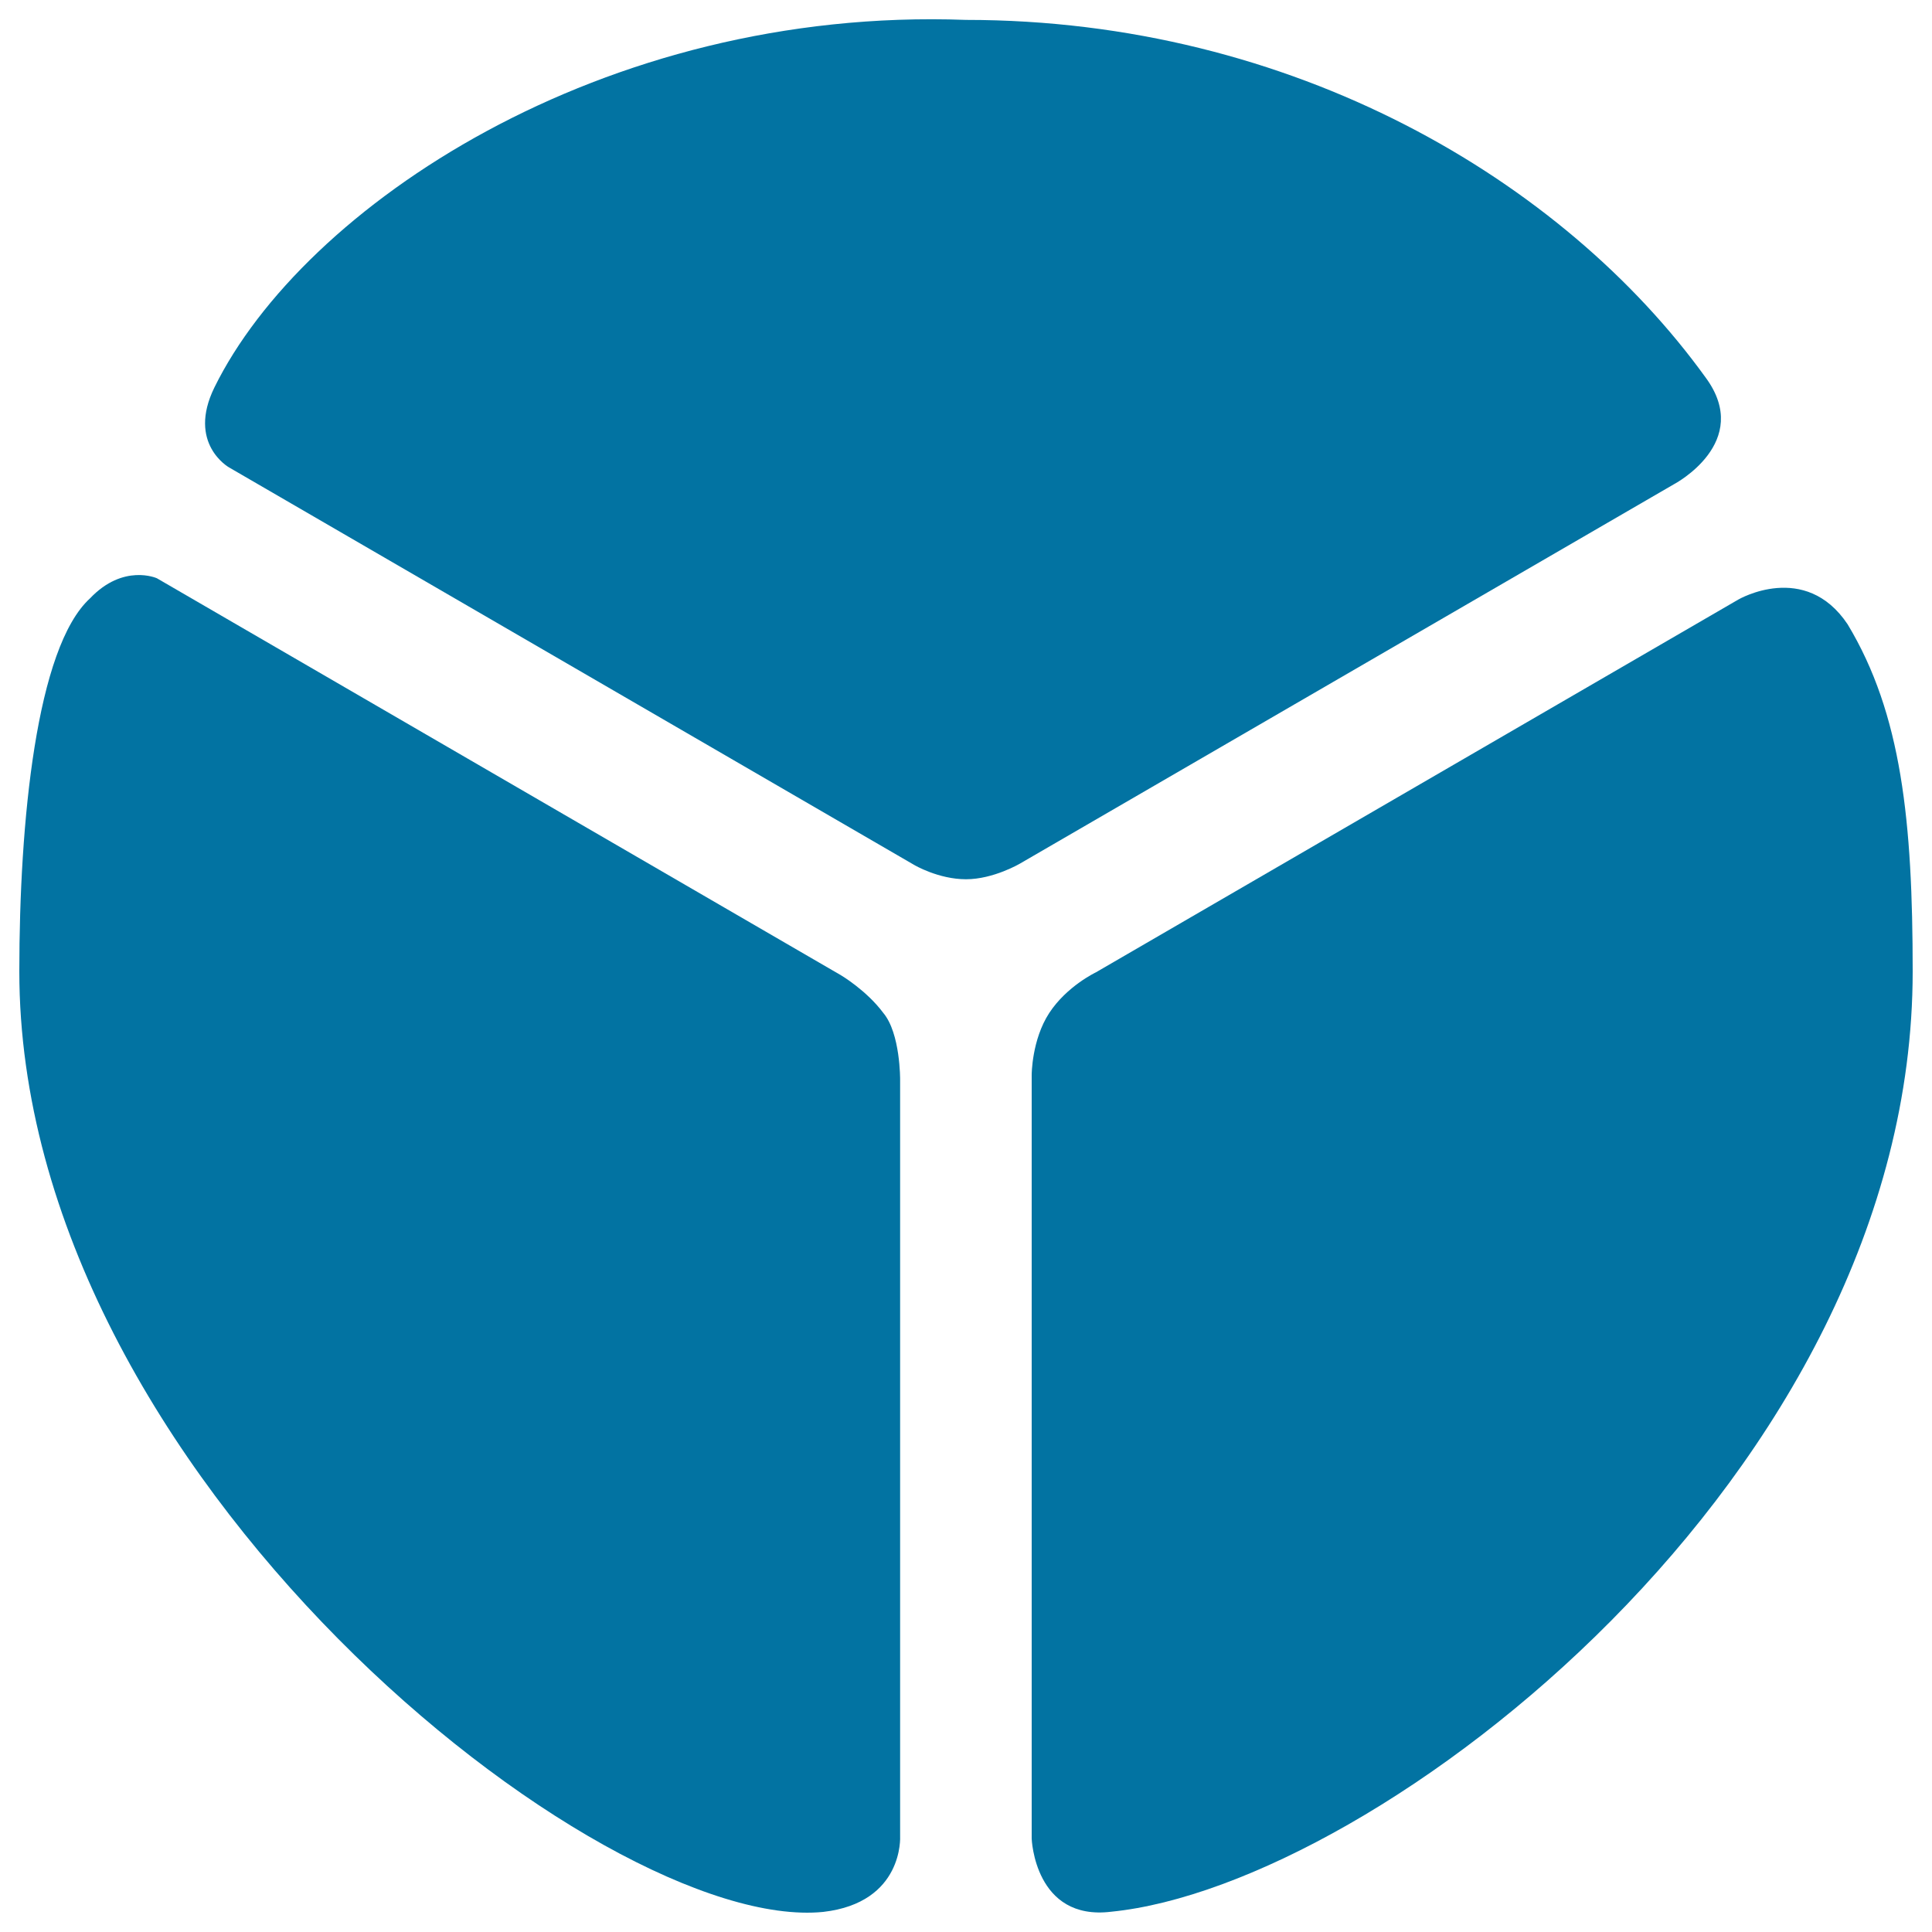
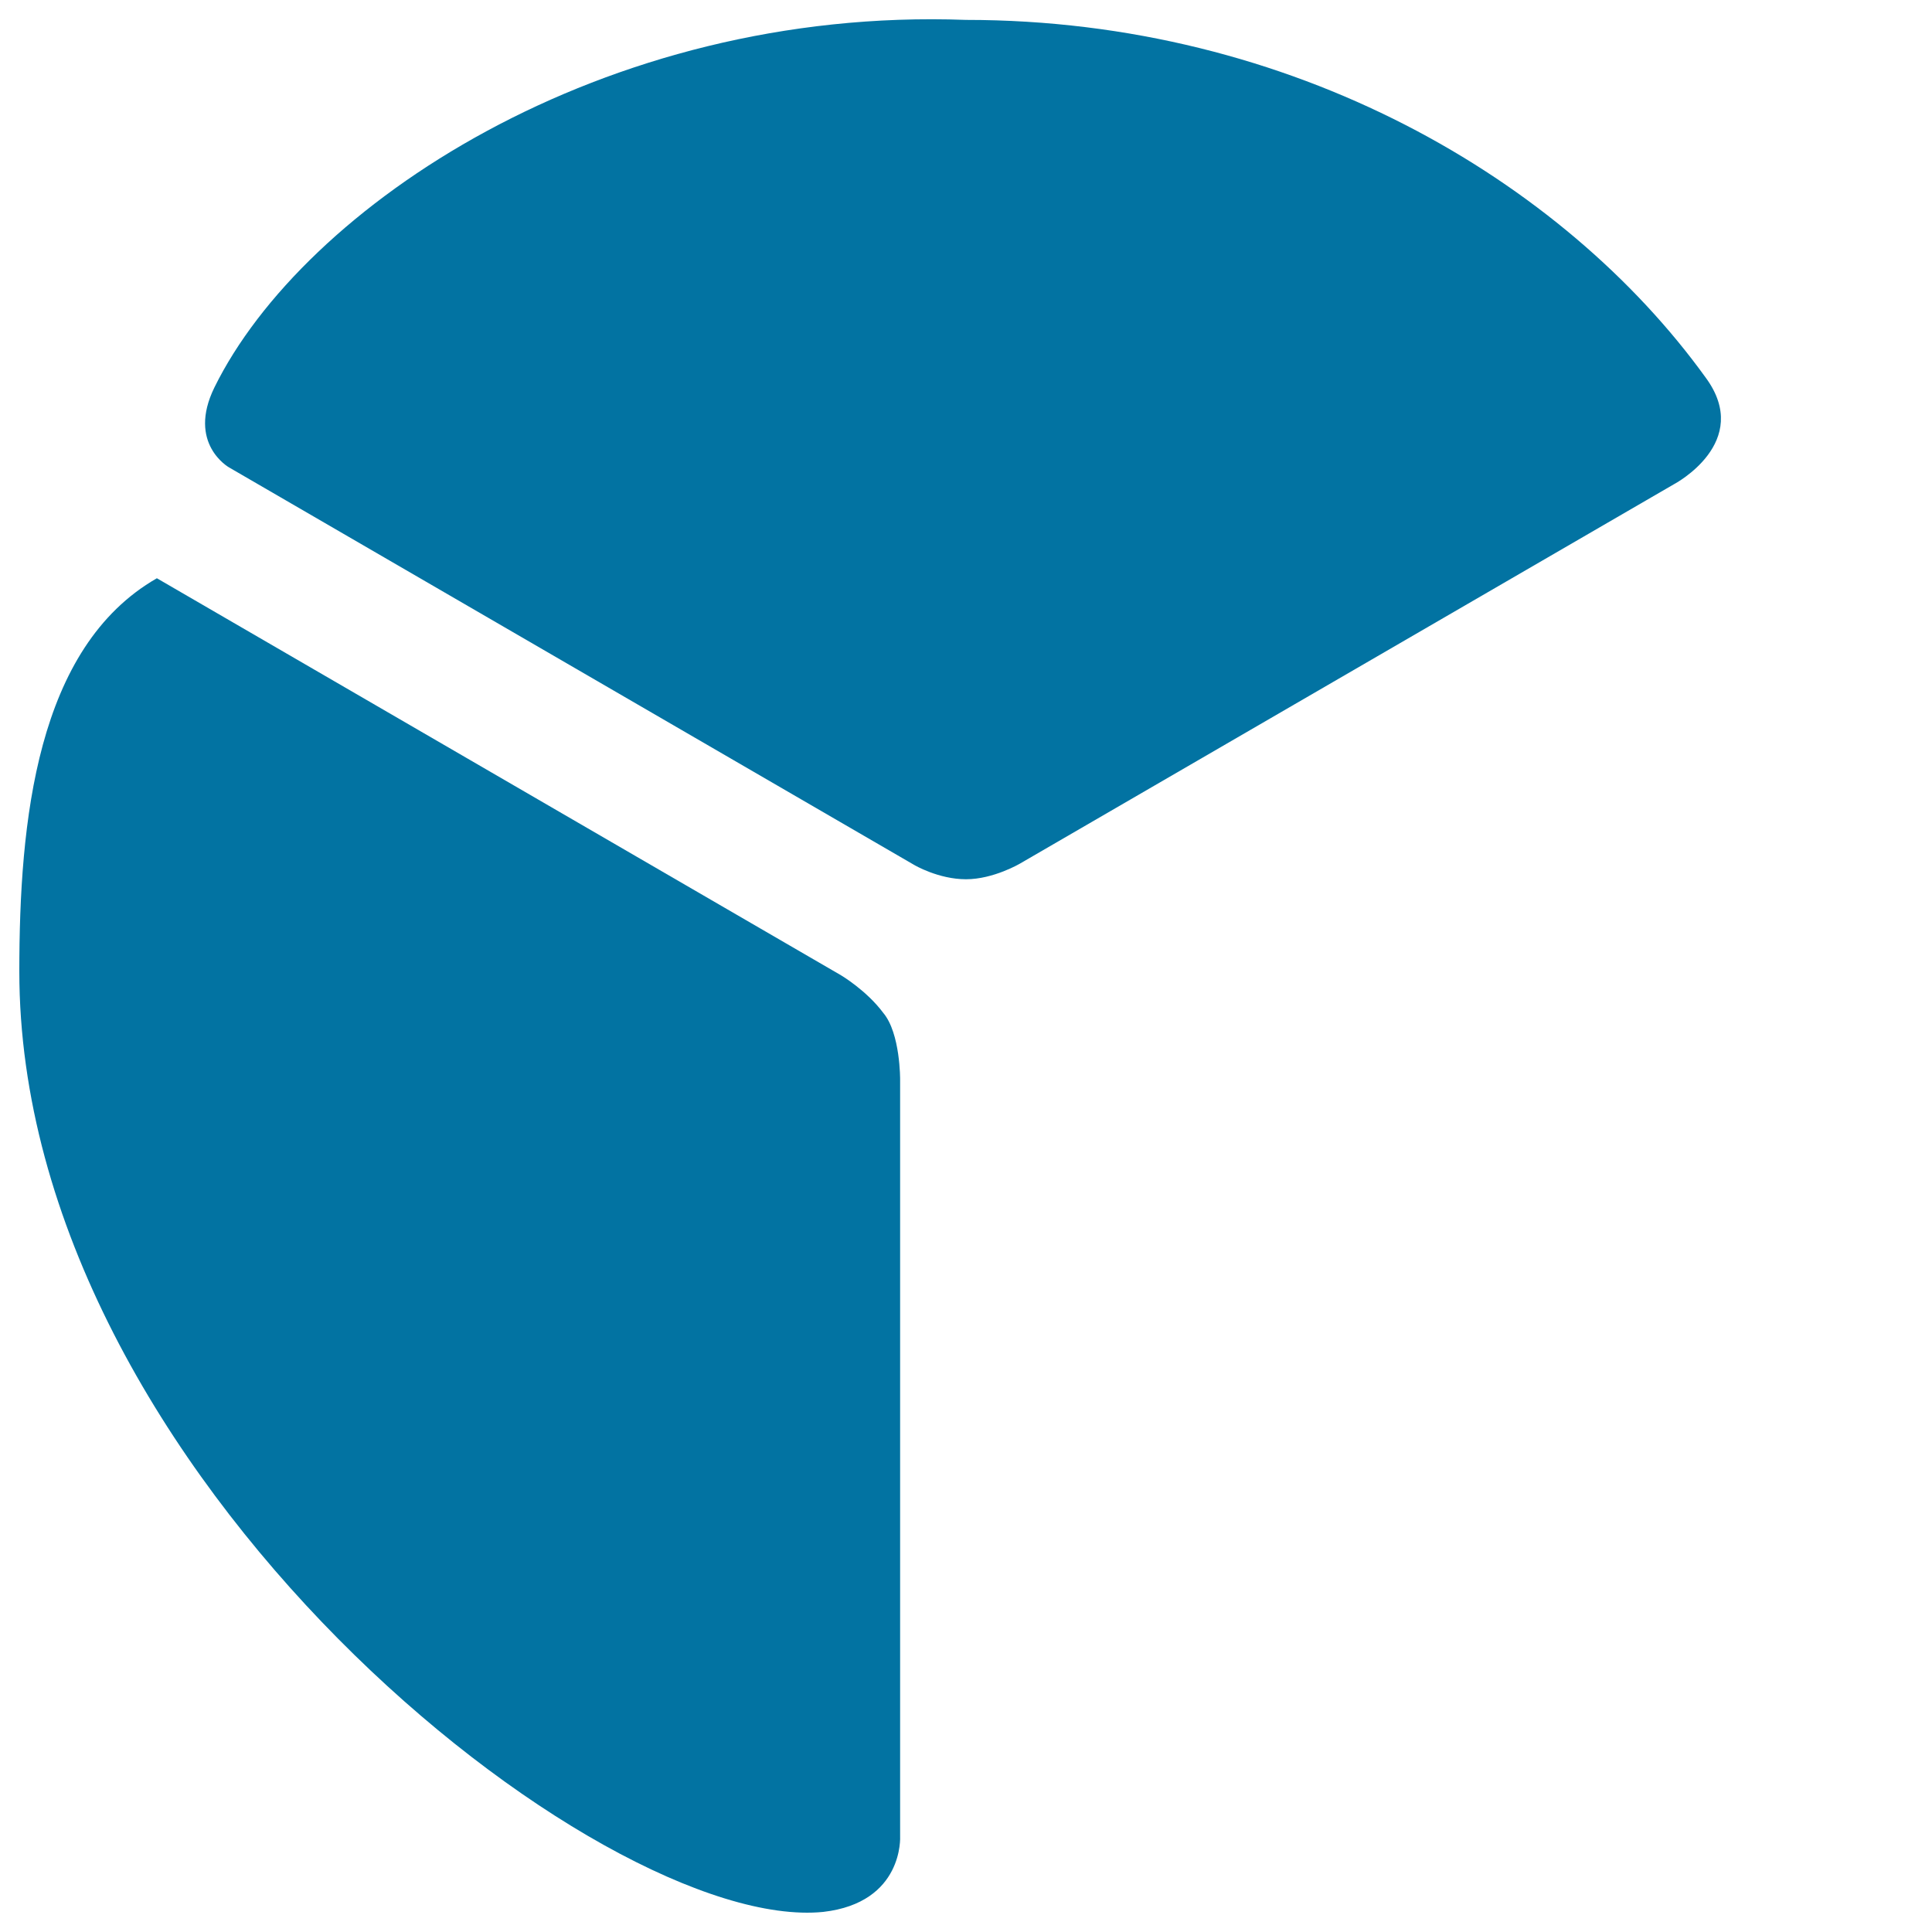
<svg xmlns="http://www.w3.org/2000/svg" viewBox="0 0 1000 1000" style="fill:#0273a2">
  <title>Three Equal Parts SVG icon</title>
-   <path d="M457.2,524.3c-8.7-11.7-21.9-19.5-21.9-19.5L81.2,299.3c0,0-17.3-7.8-34.6,10.4C18.8,335.1,10,425.3,10,502.8c0,260.4,301.2,498.3,416.1,486.8c41.8-4.8,39.8-39.1,39.8-39.1V558.9C465.9,558.9,466.1,534.9,457.2,524.3z" />
+   <path d="M457.2,524.3c-8.7-11.7-21.9-19.5-21.9-19.5L81.2,299.3C18.8,335.1,10,425.3,10,502.8c0,260.4,301.2,498.3,416.1,486.8c41.8-4.8,39.8-39.1,39.8-39.1V558.9C465.9,558.9,466.1,534.9,457.2,524.3z" />
  <path d="M500,455.1c14.3,0,28.1-8.2,28.1-8.2l338.4-196.3c0,0,41-21.6,16.4-55.1C809.1,93.2,669.1,10.3,500,10.3c-188.5-7-343.1,96.9-389,190.2c-14.3,29.1,7.5,41.4,7.5,41.4l354.7,205.8C473.2,447.7,485.7,455.1,500,455.1z" />
-   <path d="M956.3,323.1c-22-32.9-56.5-12.8-56.5-12.8l-332.6,193c0,0-15,7.1-24.1,21c-9.1,13.9-9.1,32-9.1,32v395.4c0,0,1.5,42.7,41.2,37.8C712.6,975.8,990,763.2,990,502.8C990,425.3,984.3,369.5,956.3,323.1z" />
</svg>